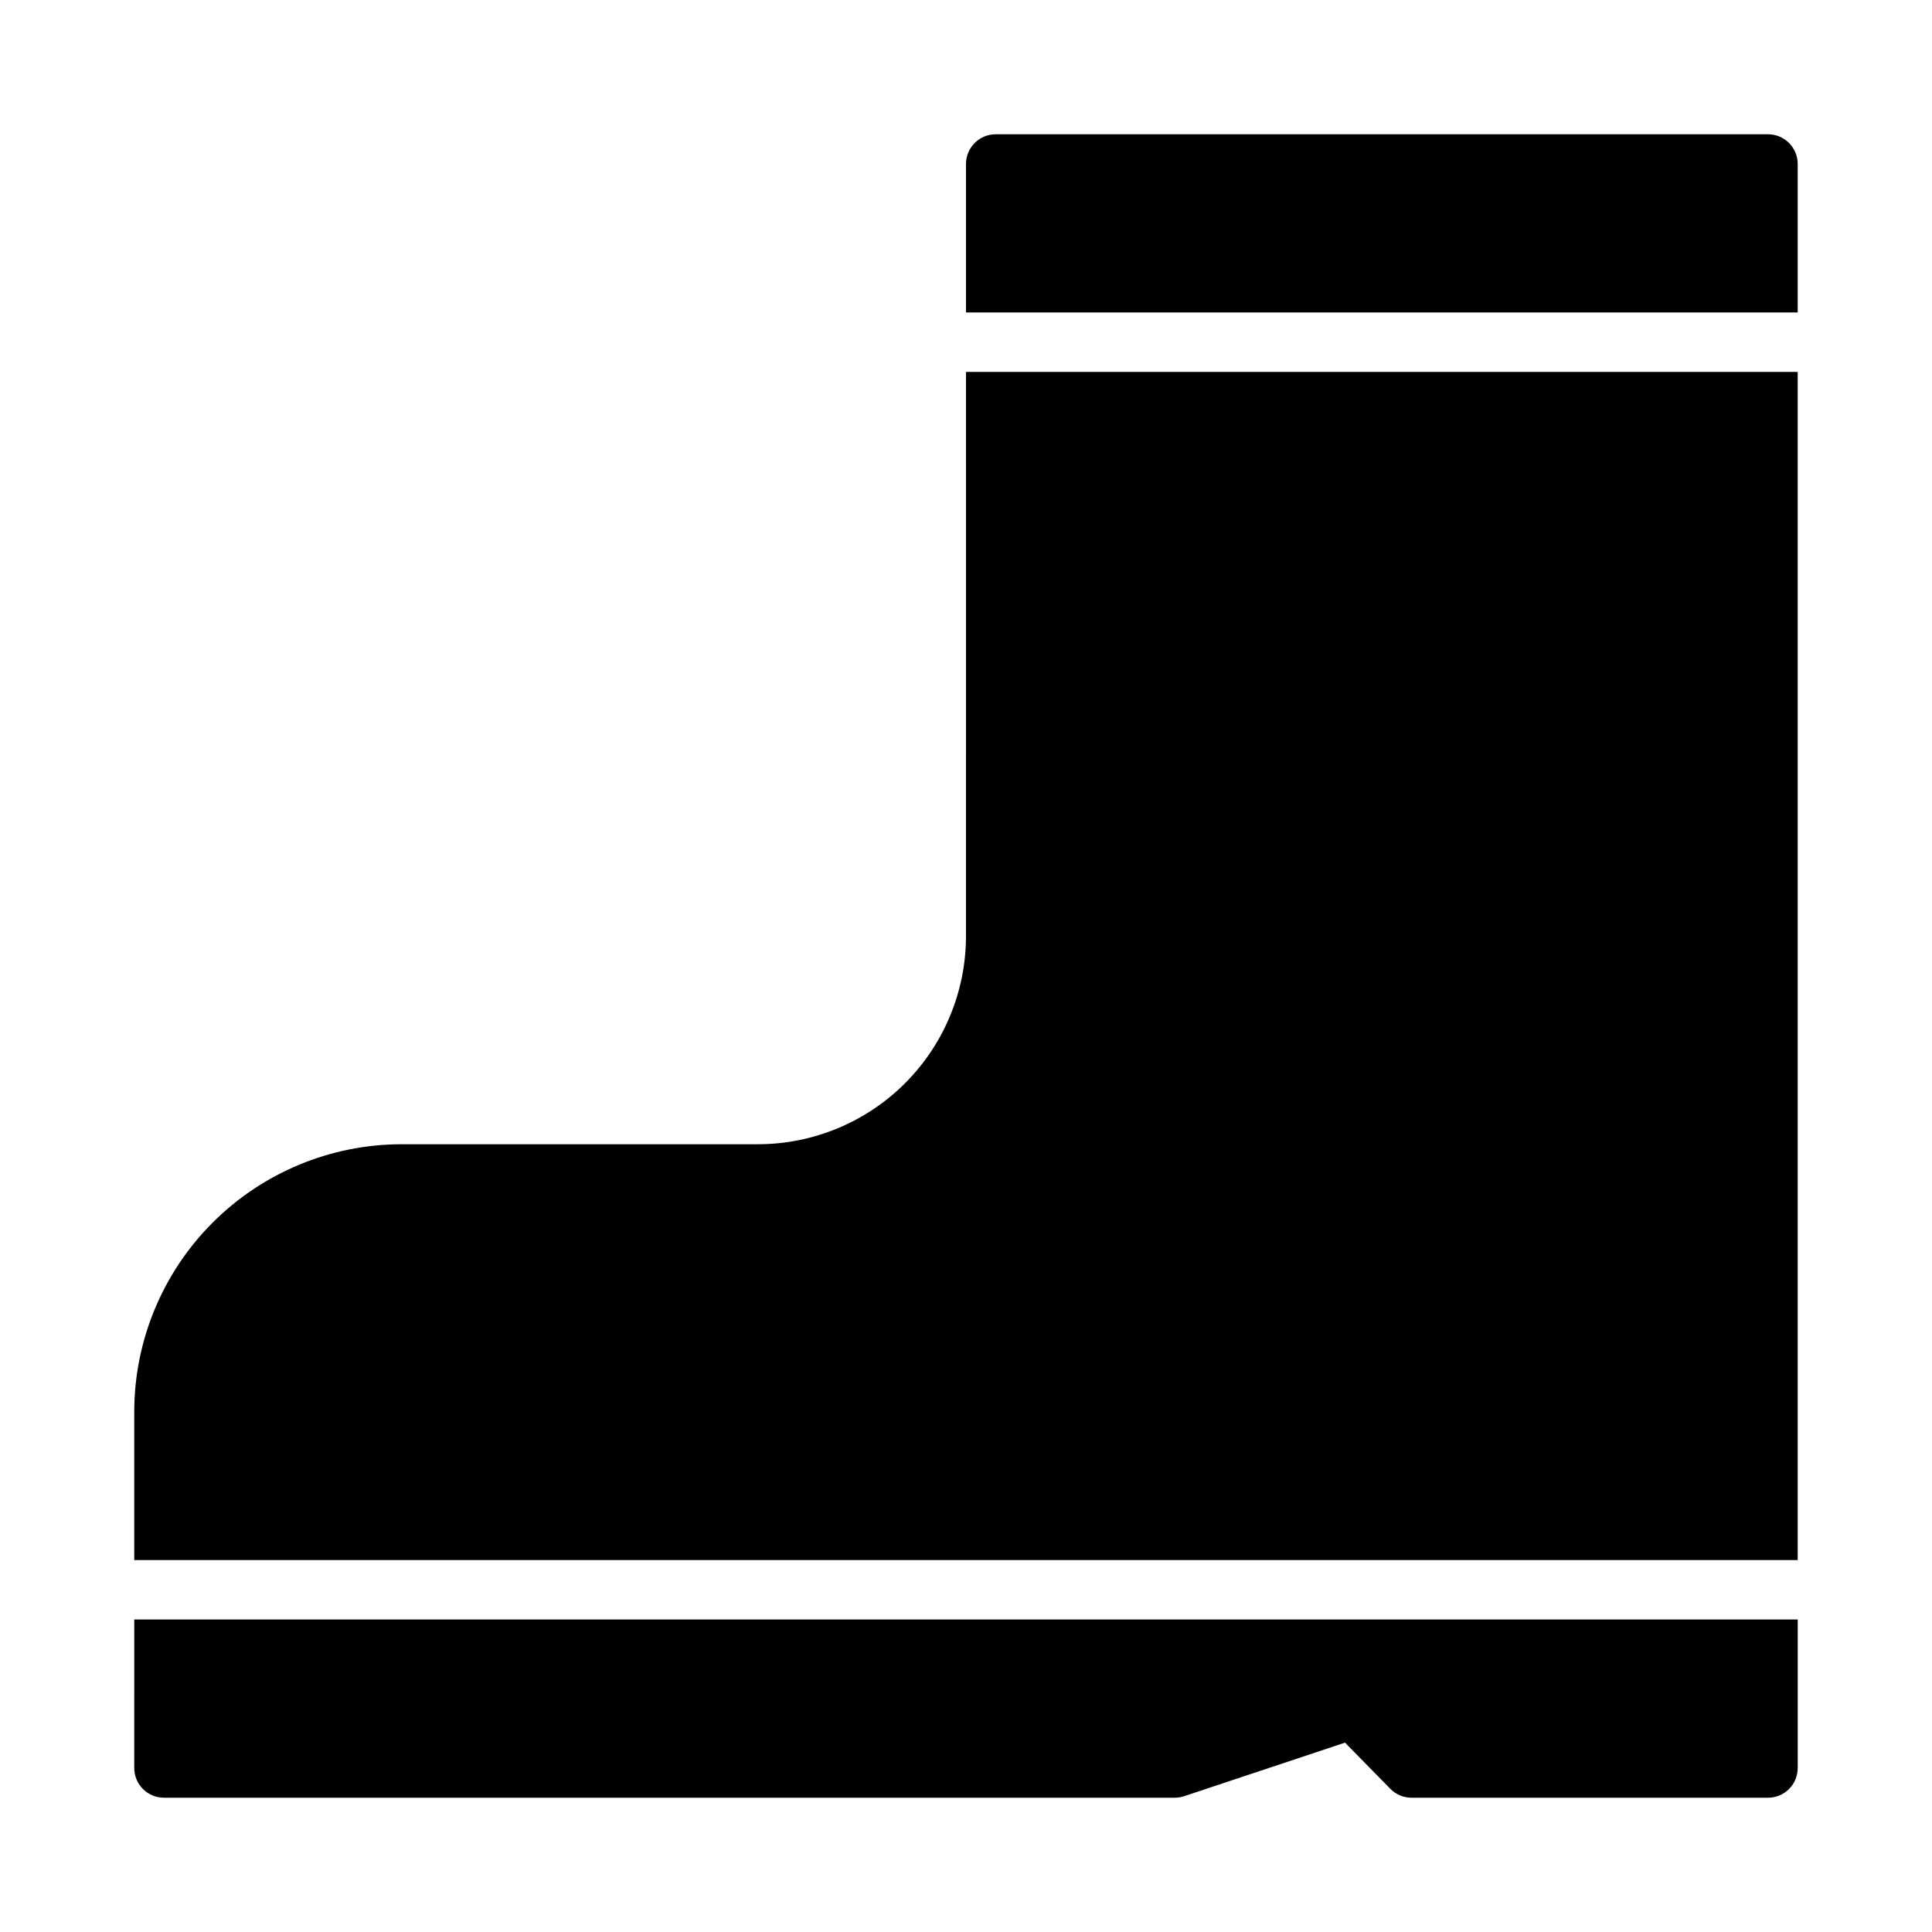
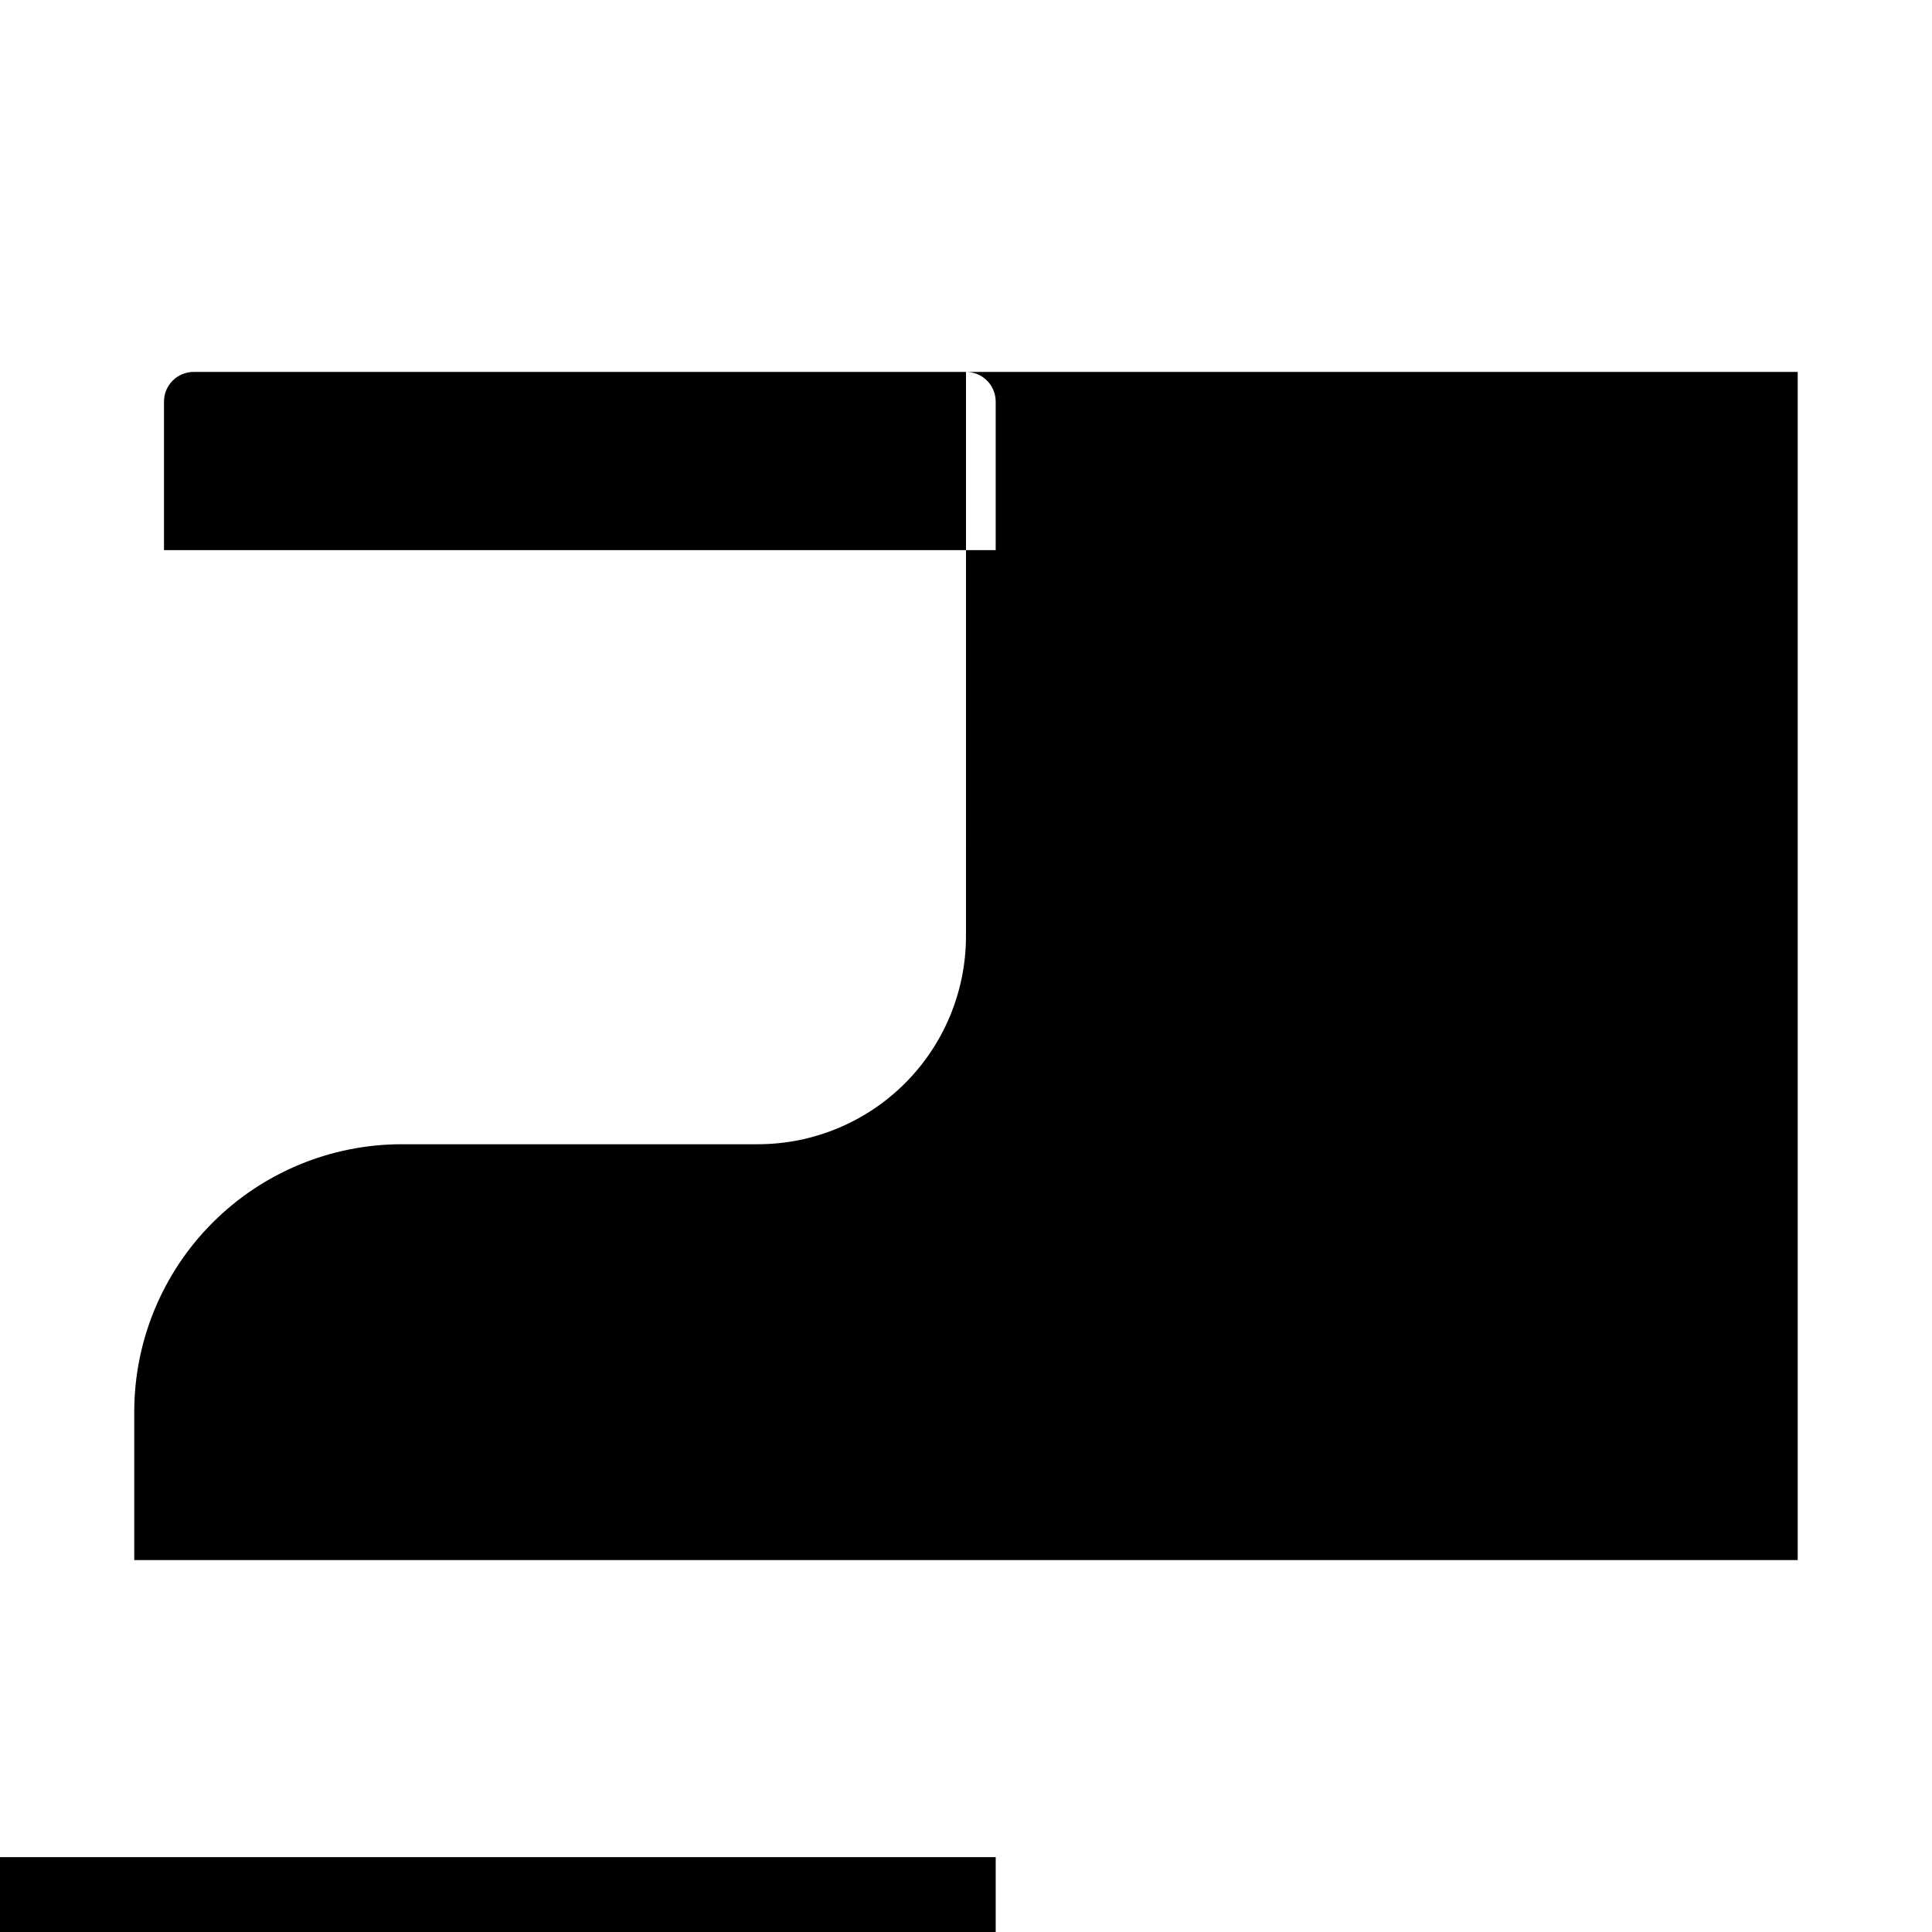
<svg xmlns="http://www.w3.org/2000/svg" fill="#000000" width="800px" height="800px" version="1.1" viewBox="144 144 512 512">
-   <path d="m400 242.56h220.41v314.88h-440.83v-39.359c0.02-18.781 7.492-36.793 20.773-50.074s31.289-20.754 50.074-20.773h94.465c14.609-0.016 28.617-5.828 38.945-16.156 10.332-10.332 16.141-24.34 16.16-38.949zm212.54-62.977h-204.67c-4.348 0-7.871 3.523-7.871 7.871v39.359h220.41v-39.359c0-2.086-0.828-4.09-2.305-5.566-1.477-1.477-3.477-2.305-5.566-2.305zm-432.96 432.96c0 2.09 0.828 4.09 2.305 5.566 1.477 1.477 3.481 2.305 5.566 2.305h267.86c0.848 0 1.688-0.137 2.488-0.398l42.641-14.199 12.023 12.246c1.477 1.508 3.504 2.356 5.613 2.352h94.465c2.09 0 4.09-0.828 5.566-2.305s2.305-3.477 2.305-5.566v-39.359h-440.83z" />
+   <path d="m400 242.56h220.41v314.88h-440.83v-39.359c0.02-18.781 7.492-36.793 20.773-50.074s31.289-20.754 50.074-20.773h94.465c14.609-0.016 28.617-5.828 38.945-16.156 10.332-10.332 16.141-24.34 16.16-38.949zh-204.67c-4.348 0-7.871 3.523-7.871 7.871v39.359h220.41v-39.359c0-2.086-0.828-4.09-2.305-5.566-1.477-1.477-3.477-2.305-5.566-2.305zm-432.96 432.96c0 2.09 0.828 4.09 2.305 5.566 1.477 1.477 3.481 2.305 5.566 2.305h267.86c0.848 0 1.688-0.137 2.488-0.398l42.641-14.199 12.023 12.246c1.477 1.508 3.504 2.356 5.613 2.352h94.465c2.09 0 4.09-0.828 5.566-2.305s2.305-3.477 2.305-5.566v-39.359h-440.83z" />
</svg>